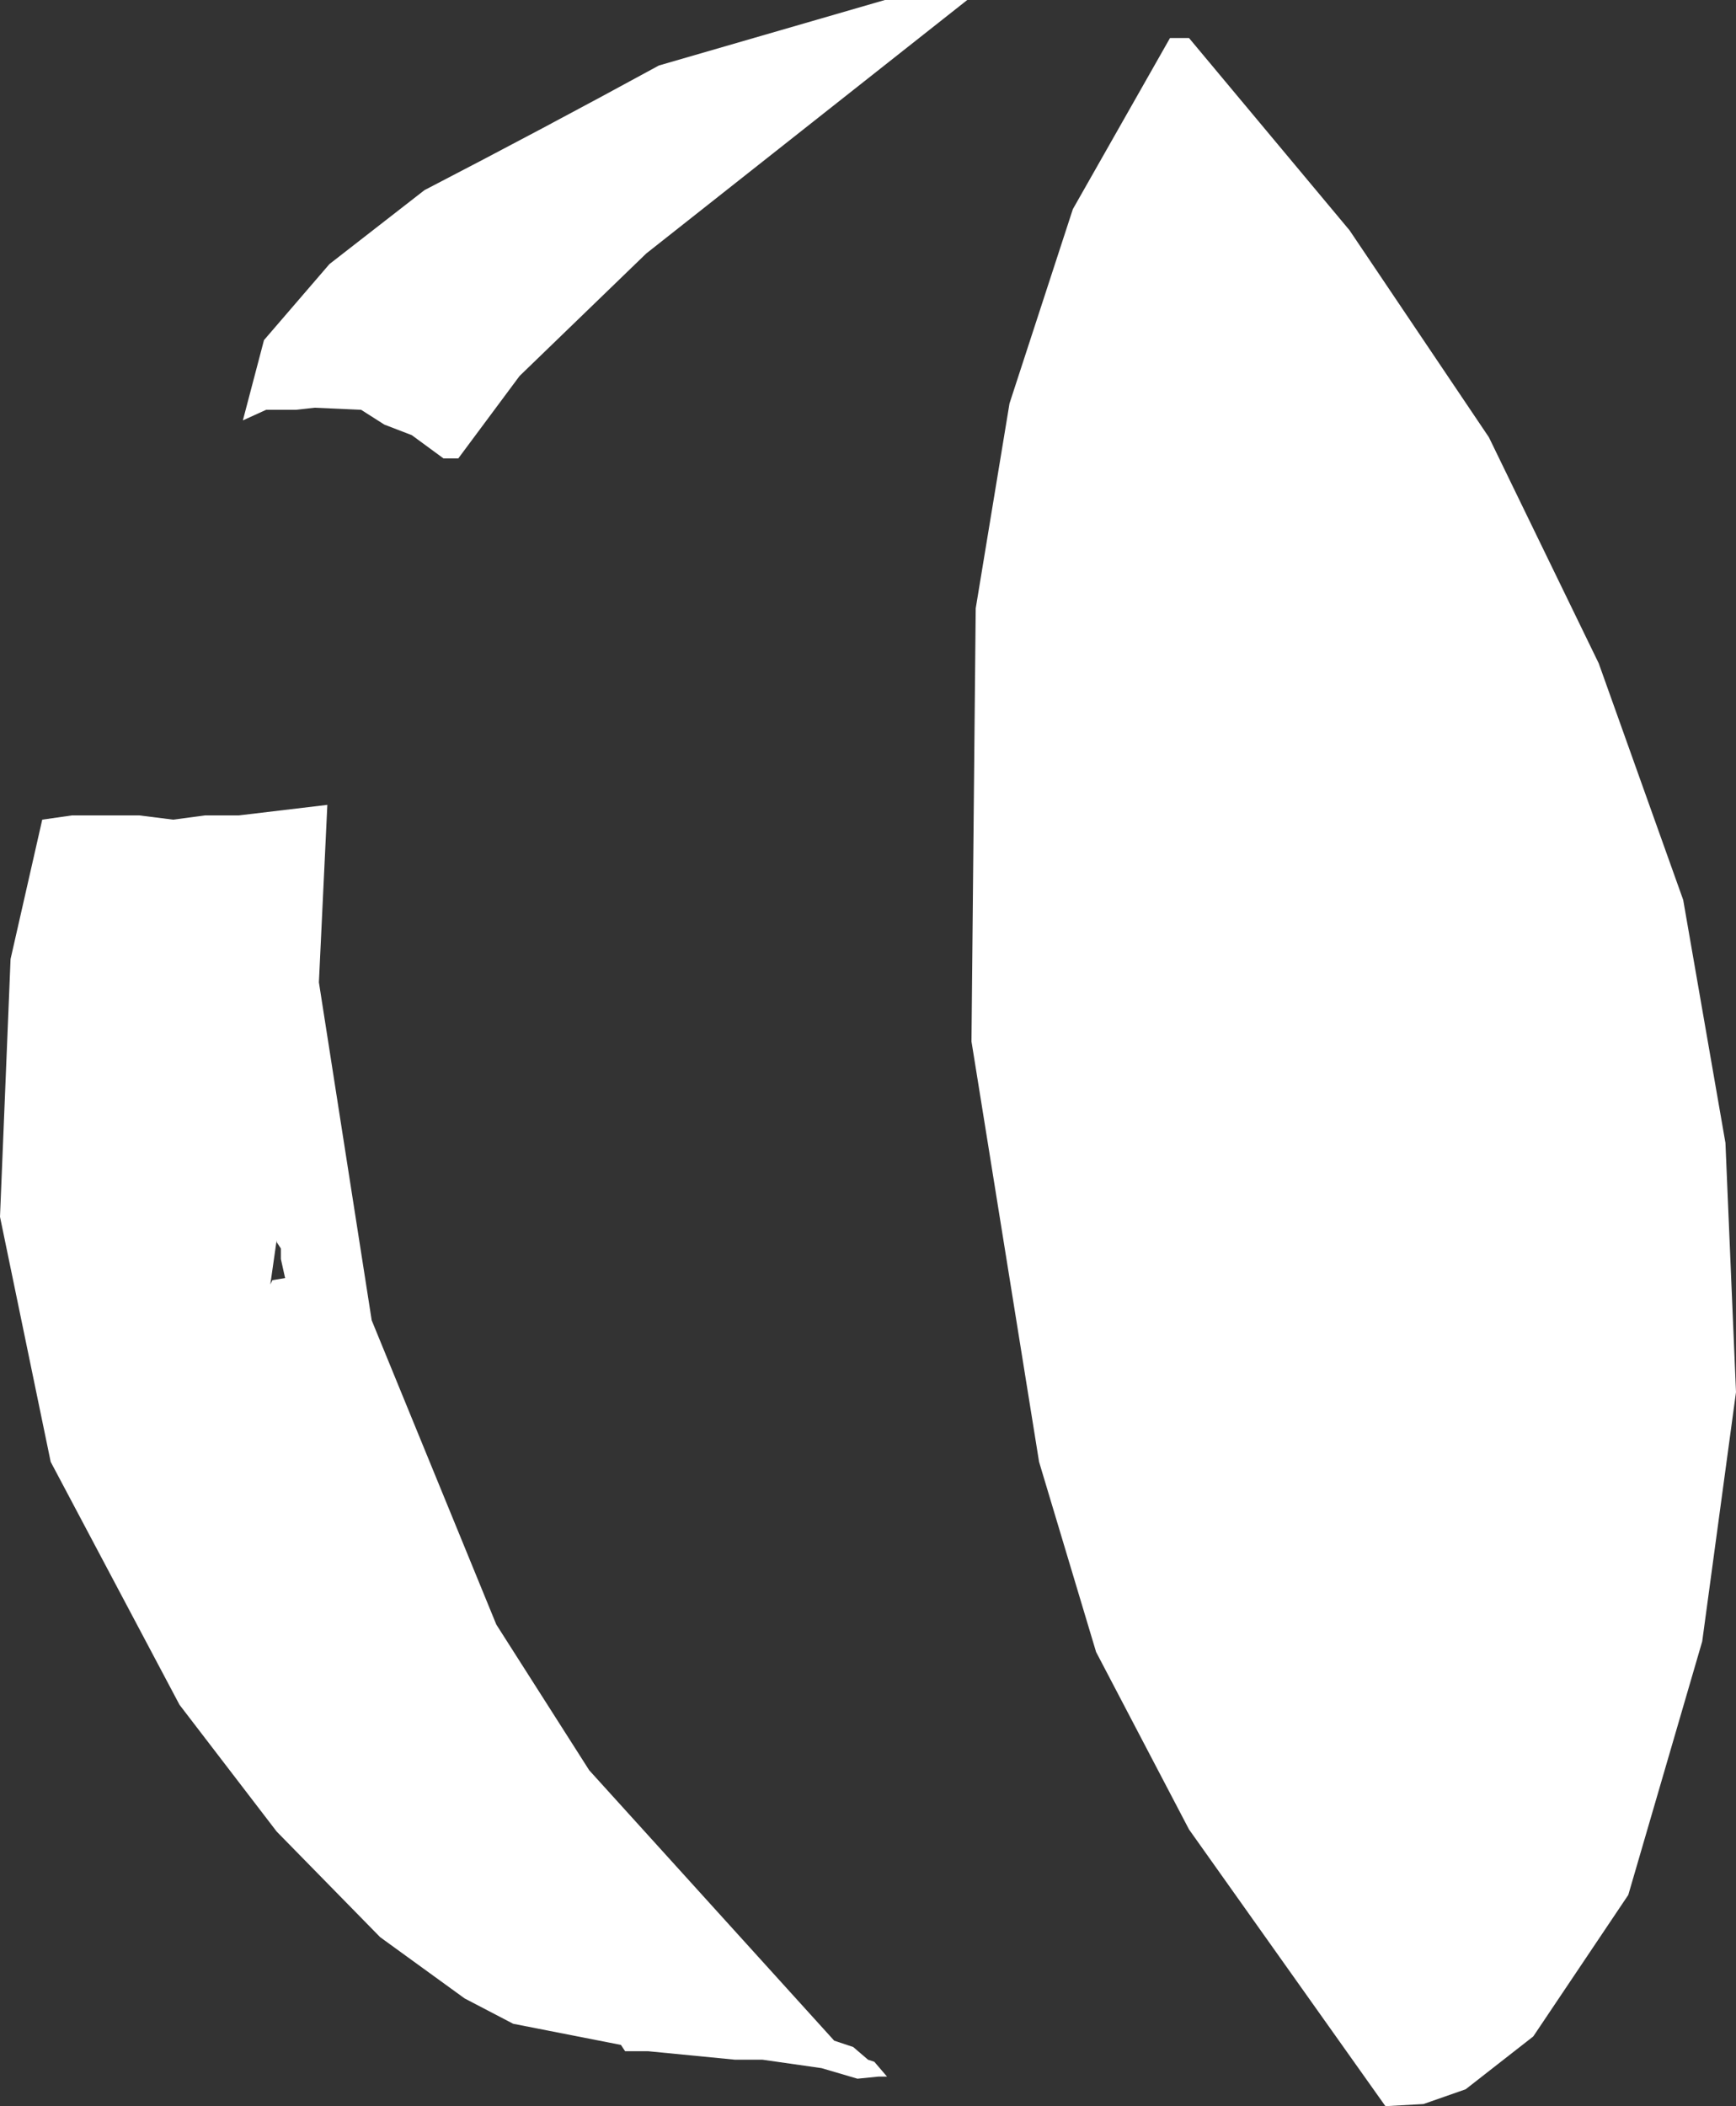
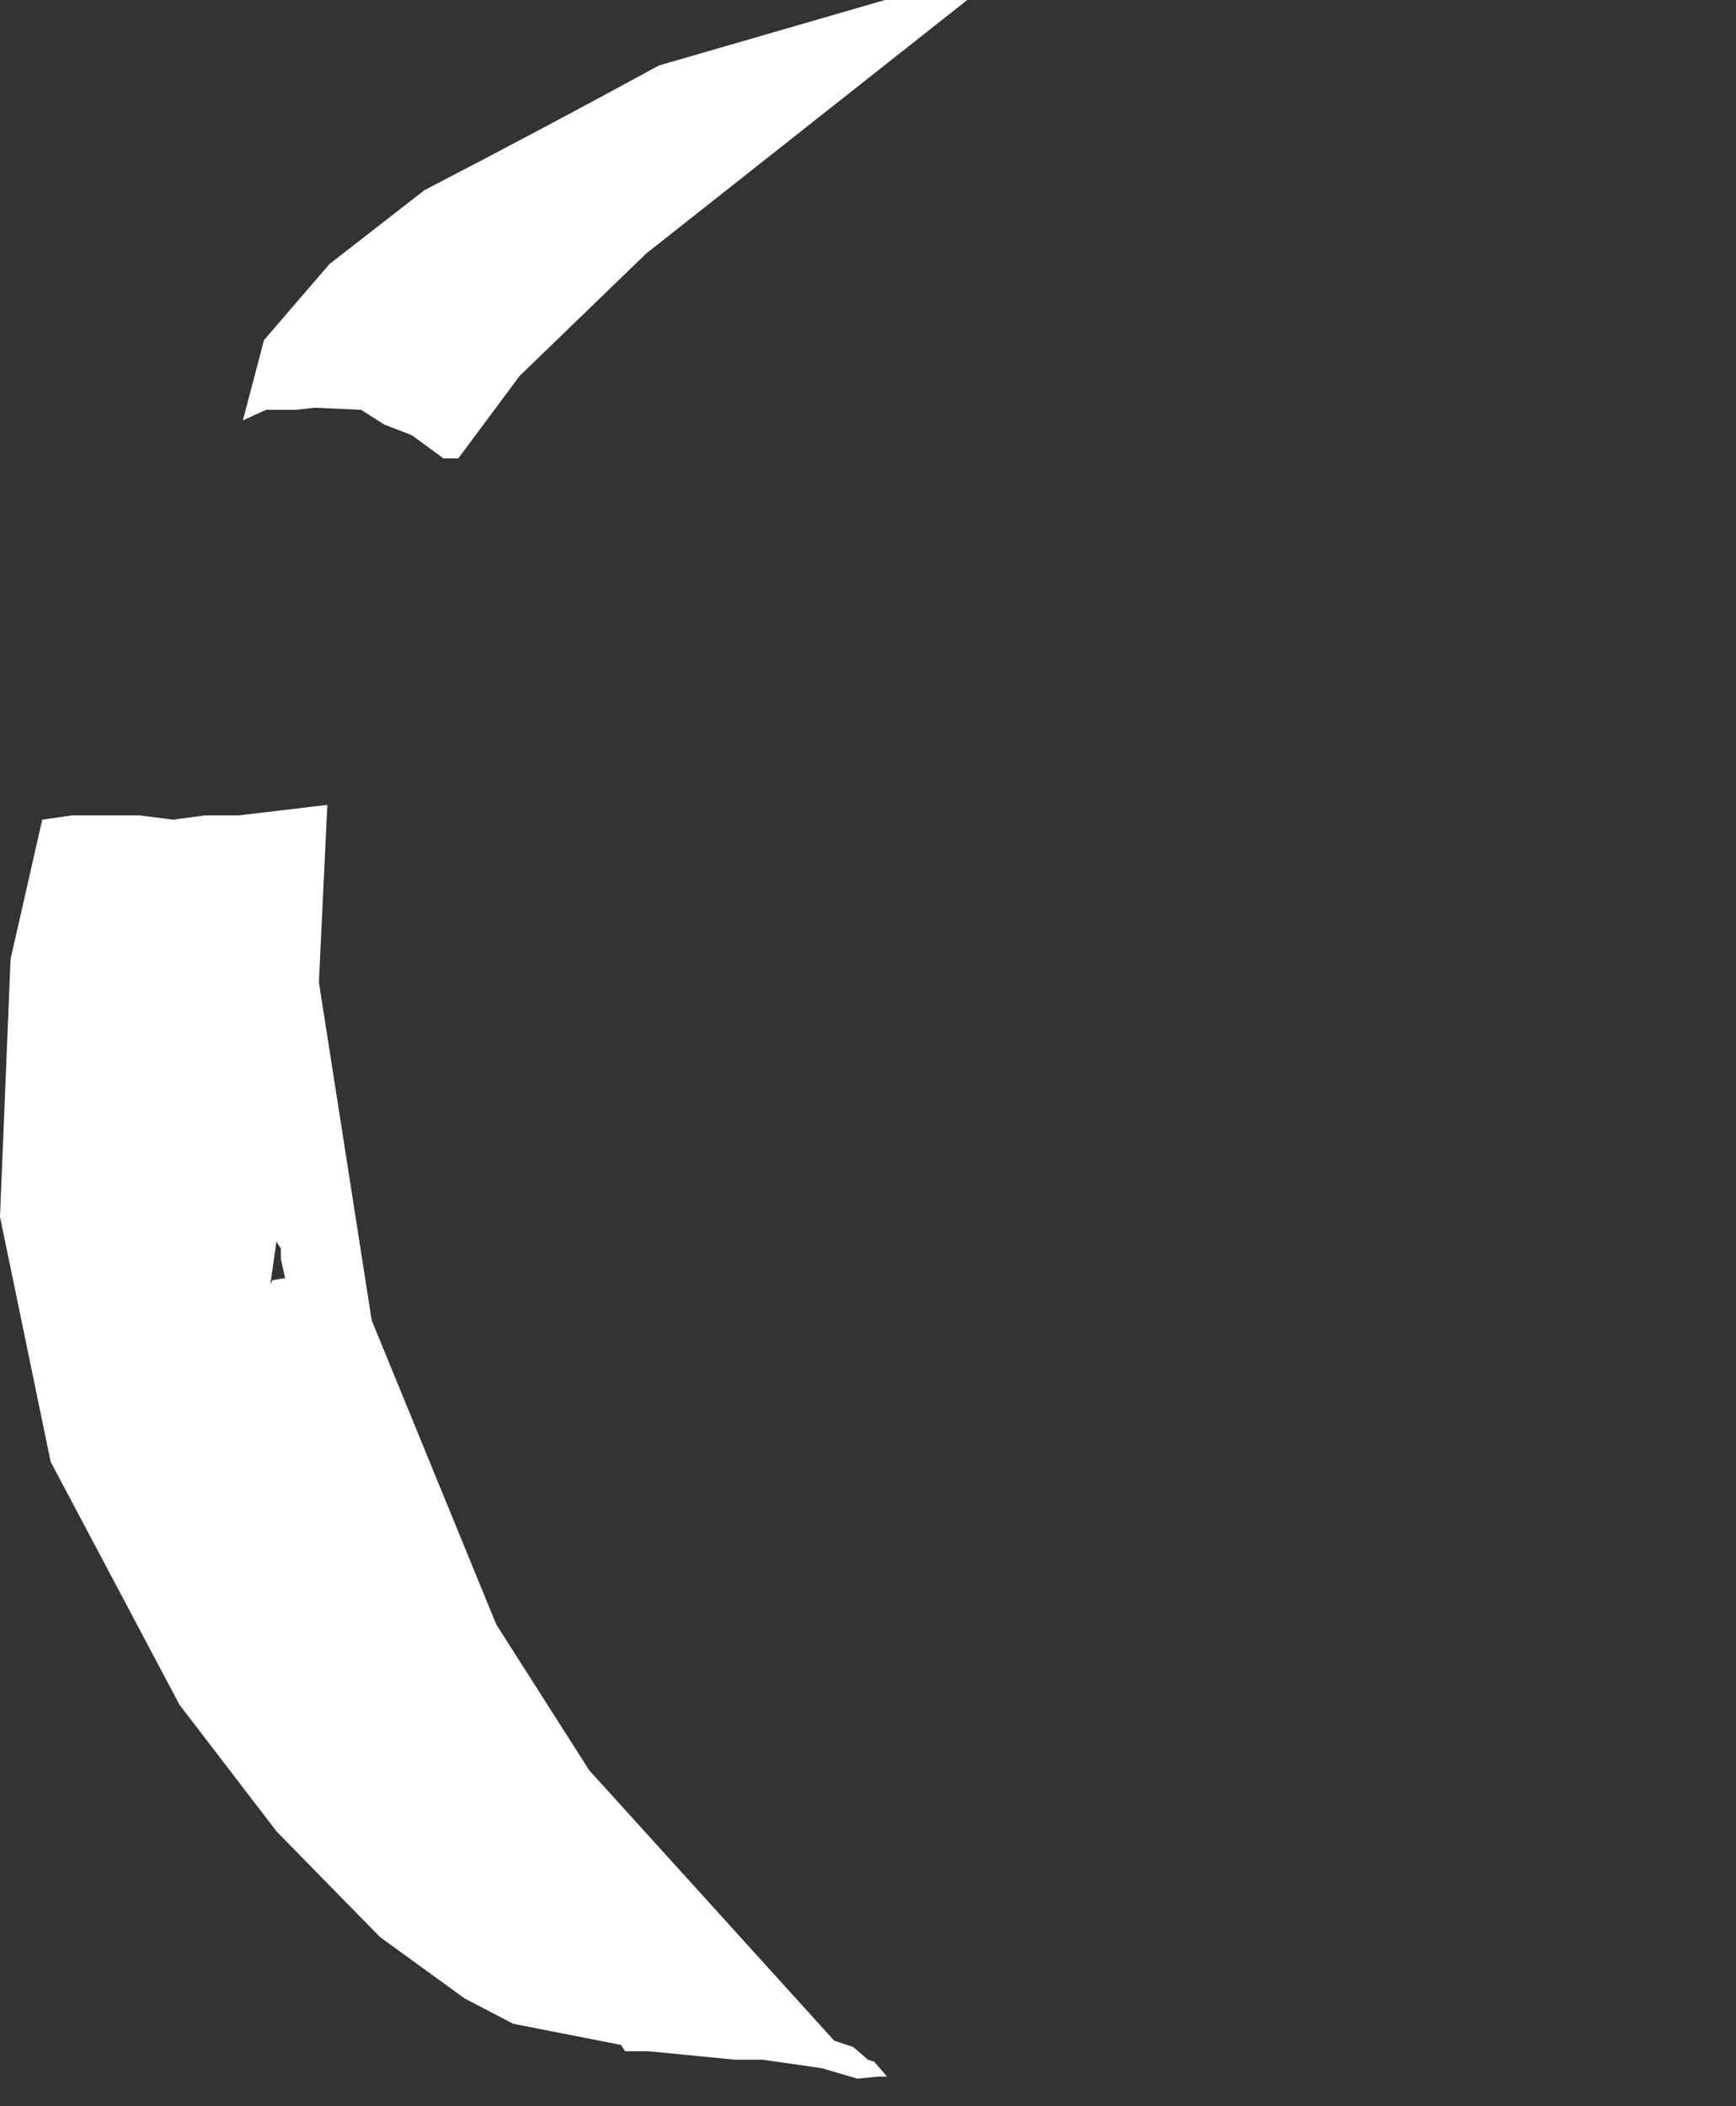
<svg xmlns="http://www.w3.org/2000/svg" height="49.85px" width="41.1px">
  <rect width="100%" height="100%" fill="#333333" stroke="none" />
  <g transform="matrix(1.0, 0.0, 0.0, 1.0, 0.0, 0.0)">
-     <path d="M40.85 27.05 L41.1 32.95 40.3 38.85 38.55 44.85 36.3 48.2 34.7 49.45 33.7 49.8 32.8 49.85 28.15 43.3 25.95 39.1 24.6 34.6 23.0 24.65 23.1 14.4 23.9 9.55 25.4 4.95 27.7 0.9 28.15 0.9 31.95 5.45 35.25 10.35 37.85 15.7 39.85 21.3 40.85 27.05 M22.9 0.0 L15.3 6.0 12.3 8.9 10.85 10.85 10.5 10.85 9.75 10.3 9.1 10.05 8.55 9.7 7.45 9.65 7.0 9.7 6.3 9.7 5.75 9.95 6.25 8.05 7.8 6.25 10.05 4.5 Q12.85 3.05 15.6 1.55 L20.95 0.0 22.9 0.0 M4.85 19.3 L5.65 19.3 7.75 19.05 7.55 23.25 8.8 31.25 11.75 38.45 13.95 41.9 19.75 48.3 20.2 48.45 20.55 48.75 20.7 48.8 21.0 49.15 20.8 49.15 20.3 49.2 19.45 48.95 18.05 48.75 17.4 48.75 15.35 48.55 14.8 48.55 14.7 48.4 12.15 47.9 11.0 47.3 9.0 45.85 6.55 43.35 4.25 40.35 1.2 34.6 0.0 28.8 0.25 22.7 1.0 19.4 1.7 19.3 3.3 19.3 4.1 19.4 4.85 19.3 M6.65 29.8 L6.65 29.55 6.55 29.4 6.55 29.35 6.4 30.4 6.45 30.3 6.75 30.25 6.65 29.8" fill="#ffffff" fill-rule="evenodd" stroke="none" />
+     <path d="M40.85 27.05 M22.9 0.0 L15.3 6.0 12.3 8.9 10.85 10.85 10.5 10.85 9.75 10.3 9.1 10.05 8.55 9.7 7.45 9.65 7.0 9.7 6.3 9.7 5.75 9.95 6.25 8.05 7.8 6.25 10.05 4.5 Q12.85 3.05 15.6 1.55 L20.95 0.0 22.9 0.0 M4.85 19.3 L5.65 19.3 7.75 19.05 7.55 23.25 8.8 31.25 11.75 38.45 13.95 41.9 19.75 48.3 20.2 48.45 20.55 48.75 20.7 48.8 21.0 49.15 20.8 49.15 20.3 49.2 19.45 48.95 18.05 48.75 17.4 48.75 15.35 48.55 14.8 48.55 14.7 48.4 12.15 47.9 11.0 47.3 9.0 45.85 6.55 43.35 4.25 40.35 1.2 34.6 0.0 28.8 0.25 22.7 1.0 19.4 1.7 19.3 3.3 19.3 4.1 19.4 4.85 19.3 M6.65 29.8 L6.65 29.55 6.55 29.4 6.55 29.35 6.4 30.4 6.45 30.3 6.75 30.25 6.65 29.8" fill="#ffffff" fill-rule="evenodd" stroke="none" />
  </g>
</svg>